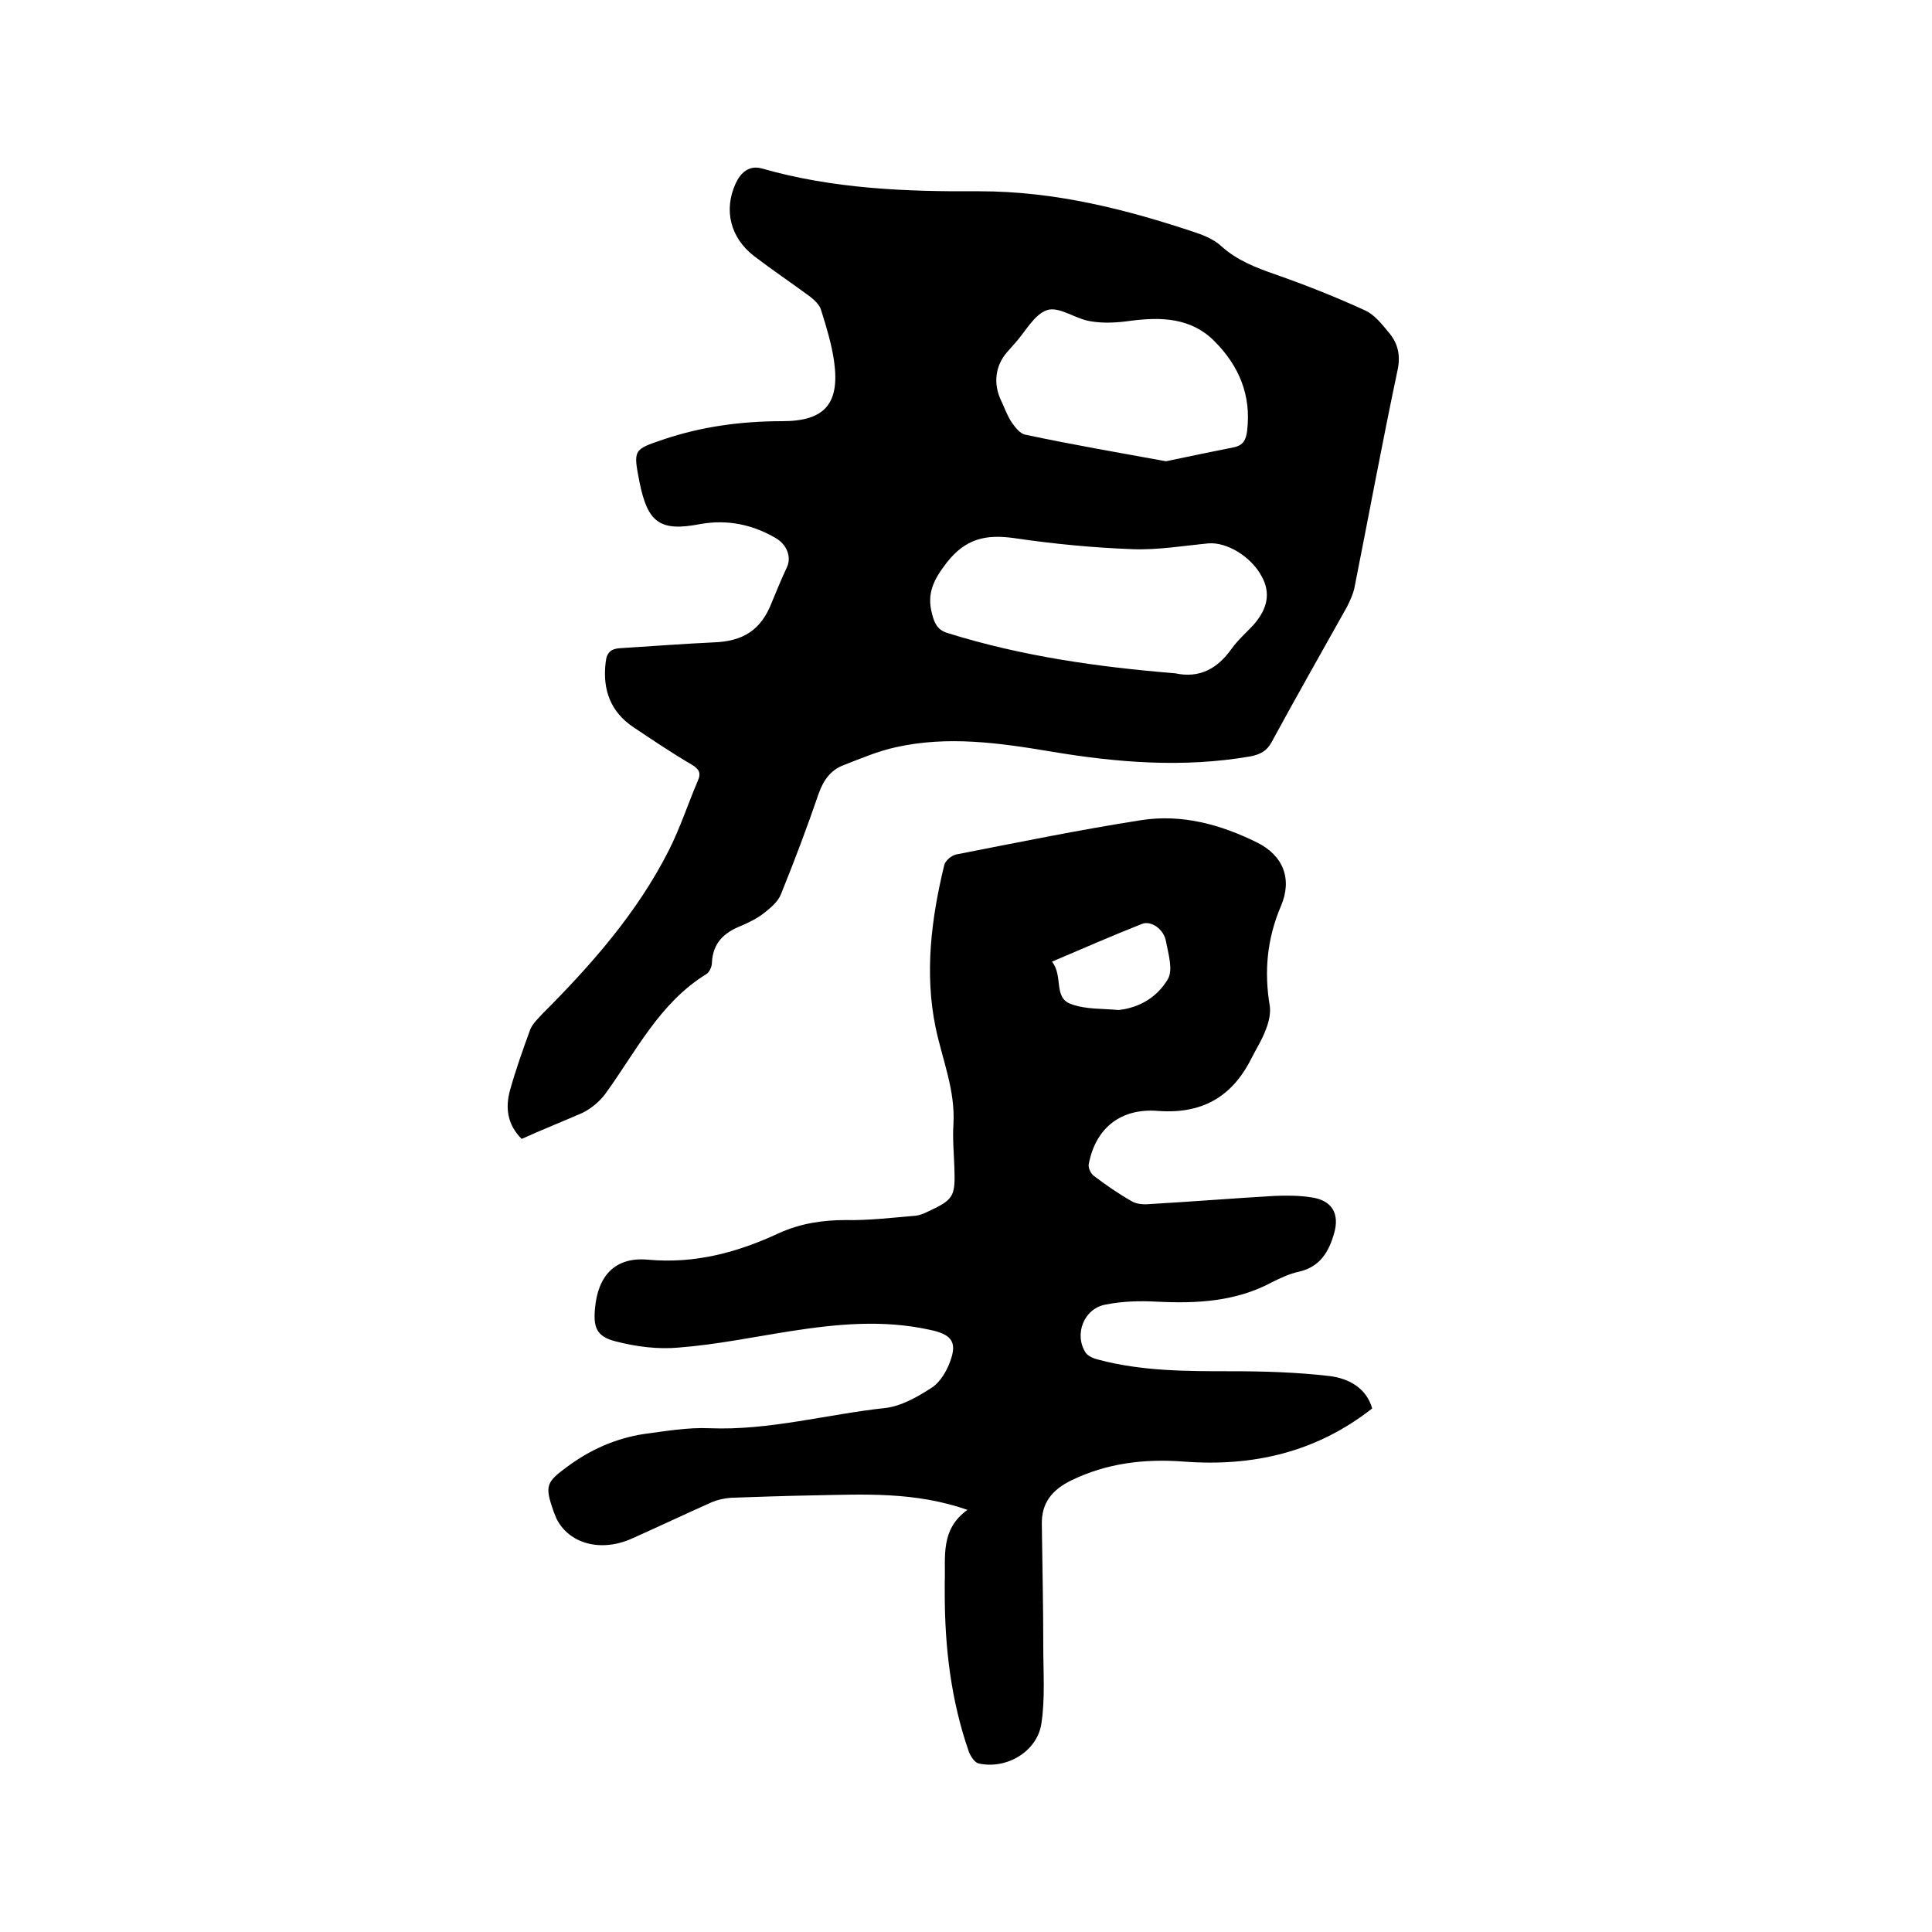
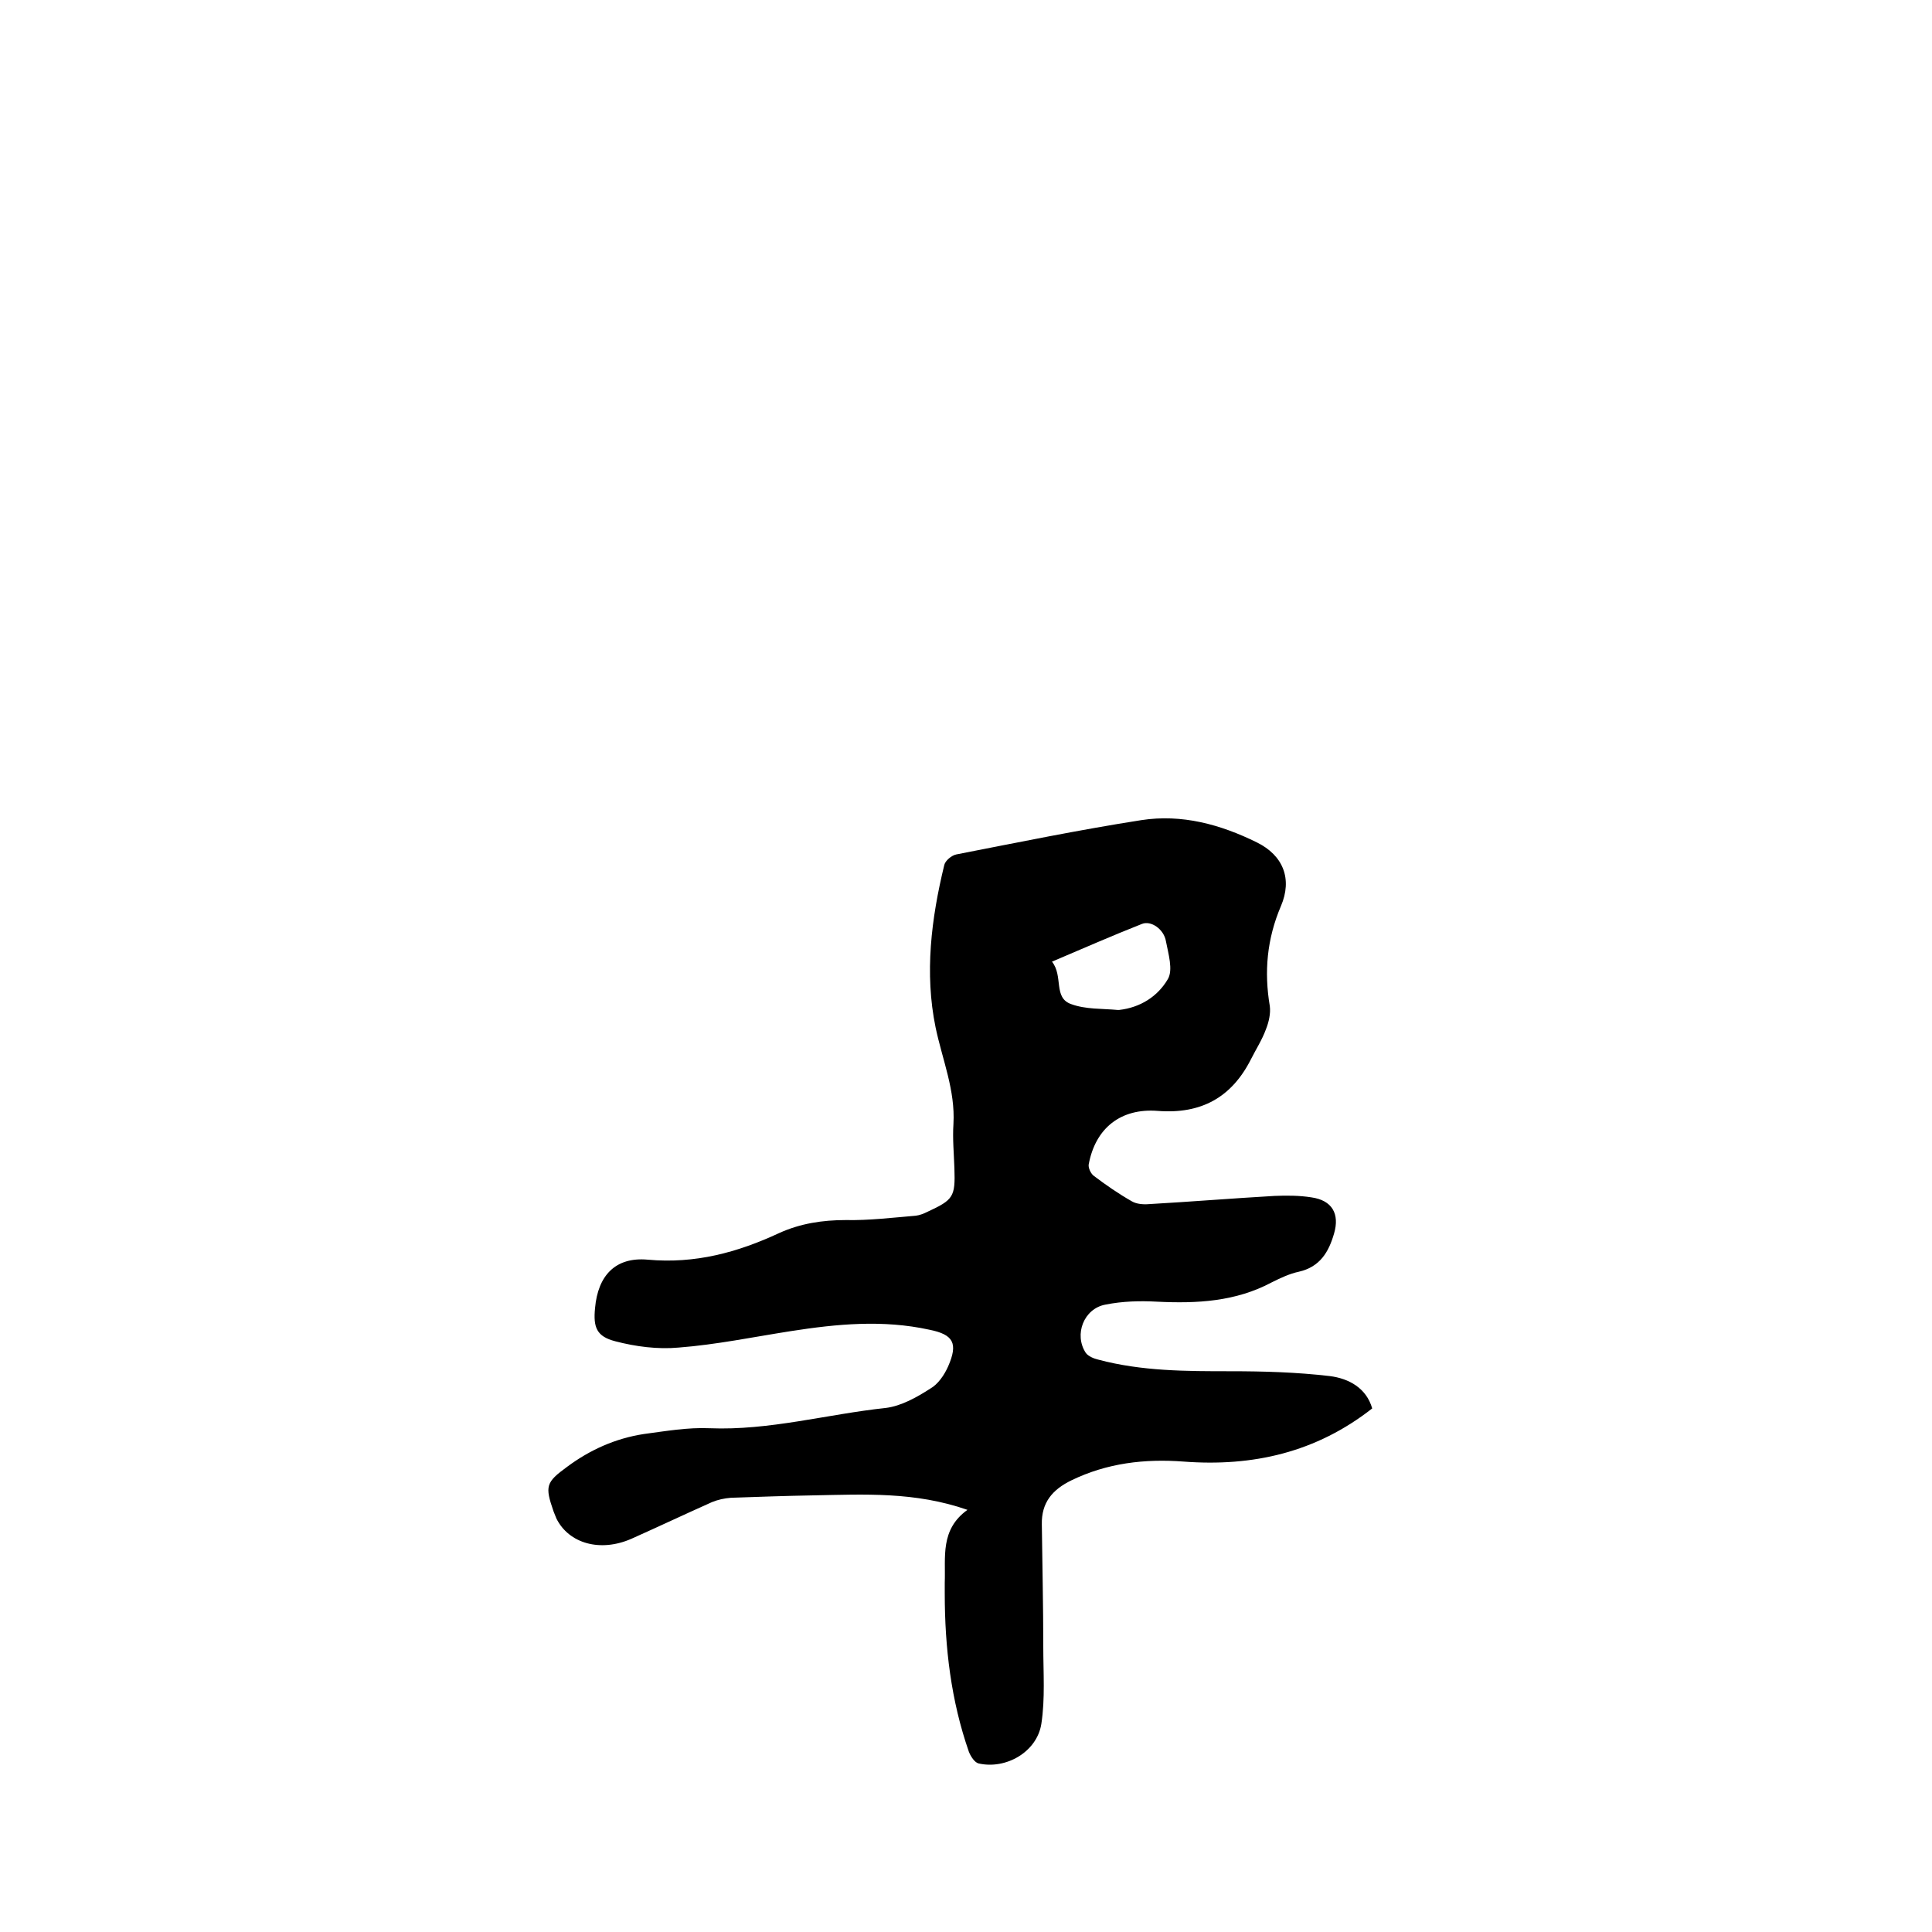
<svg xmlns="http://www.w3.org/2000/svg" enable-background="new 0 0 400 400" viewBox="0 0 400 400">
-   <path d="m108 235.8c-3-3-3.4-6.5-2.4-10.1 1.2-4.3 2.7-8.5 4.2-12.6.5-1.2 1.6-2.2 2.5-3.2 10.1-10.1 19.6-20.9 26.1-33.7 2.4-4.7 4-9.7 6.1-14.6.7-1.6.2-2.4-1.3-3.3-4.1-2.4-8.1-5.1-12-7.7-4.8-3.2-6.5-7.8-5.8-13.5.2-2 1.1-2.8 3-2.9 6.4-.4 12.9-.9 19.3-1.2 6.2-.2 9.9-2.6 12.1-8.3 1-2.4 2-4.9 3.1-7.2 1-2.1.1-4.7-2.3-6.1-4.8-2.8-10-3.9-15.6-2.9-8.3 1.6-10.9-.2-12.6-8.7-1.3-6.7-1.3-6.7 4.9-8.8 8-2.7 16.2-3.8 24.7-3.8 8.7 0 11.9-3.6 10.7-12.3-.5-3.6-1.6-7.2-2.7-10.7-.3-1.1-1.4-2.1-2.3-2.8-3.8-2.8-7.8-5.5-11.6-8.4-4.9-3.8-6.3-9.5-3.8-15 1-2.2 2.8-3.9 5.5-3.1 14.7 4.2 29.8 4.8 45 4.7 15.6 0 30.3 3.7 44.9 8.6 1.8.6 3.8 1.5 5.2 2.8 3.2 2.9 7.1 4.4 11.1 5.8 6.3 2.2 12.6 4.7 18.7 7.5 1.9.9 3.4 2.8 4.8 4.5 1.8 2.1 2.5 4.5 1.9 7.6-3.2 15.1-6 30.3-9 45.4-.3 1.3-.9 2.6-1.5 3.8-5.2 9.3-10.5 18.6-15.6 28-1 1.9-2.4 2.6-4.4 3-13.9 2.4-27.6 1.3-41.3-1-10.7-1.8-21.4-3.3-32.1-.9-3.7.8-7.2 2.3-10.8 3.7-2.7 1-4.2 3.1-5.2 5.9-2.4 7-5 13.9-7.8 20.8-.6 1.6-2.2 2.9-3.6 4s-3.1 1.9-4.7 2.6c-3.5 1.4-5.8 3.5-6 7.6 0 .8-.5 2-1.2 2.4-9.7 6-14.5 16-20.9 24.8-1.2 1.6-2.9 3-4.7 3.9-4.1 1.8-8.4 3.5-12.6 5.4zm135.3-96.4c5.1 1.1 8.8-1 11.7-5.1 1.3-1.8 3-3.3 4.5-4.9 3-3.4 3.6-6.7 1.7-10.1-2.2-4.1-7.2-7.1-11-6.8-5.2.5-10.5 1.4-15.7 1.2-8.2-.3-16.5-1.1-24.6-2.3-5.8-.8-10 .1-13.9 5.1-2.7 3.5-4.2 6.4-3 10.7.5 2 1.2 3.3 3.3 3.9 15.4 4.8 31.1 7 47 8.3zm-1.9-43.9c5.2-1.1 9.6-2 14.1-2.9 1.9-.4 2.5-1.6 2.7-3.4.9-7.4-1.7-13.5-6.8-18.6-4.8-4.8-10.9-5-17.2-4.2-2.8.4-5.7.6-8.5.1-3.1-.5-6.4-3.1-8.9-2.3-2.7.9-4.5 4.5-6.7 6.9-.5.6-1 1.1-1.5 1.7-2.6 2.9-3 6.7-1.3 10.2.7 1.5 1.3 3.2 2.2 4.5.7 1 1.7 2.3 2.8 2.5 9.9 2.1 19.8 3.8 29.1 5.5z" />
  <path d="m200.3 312.6c-10.9-3.8-21.4-3.2-31.9-3-5.7.1-11.4.3-17.1.5-1.3.1-2.7.4-3.9.9-5.6 2.5-11.1 5.1-16.7 7.6-6.4 2.8-12.9 1-15.5-4.2-.2-.5-.4-1-.6-1.5-1.8-5.2-1.6-6 2.8-9.2 4.7-3.5 10-5.9 15.9-6.8 4.5-.6 9.1-1.4 13.6-1.2 12.4.5 24.3-2.9 36.5-4.2 3.2-.4 6.4-2.2 9.2-4 1.6-.9 2.9-2.8 3.7-4.6 2.1-4.8 1.1-6.6-3.9-7.6-9.6-2.1-19.1-1.2-28.7.3-7.7 1.2-15.4 2.8-23.2 3.4-4.3.4-8.9-.2-13.1-1.3-3.9-1-4.6-2.9-4.2-6.9.6-6.7 4.2-10.6 10.9-10 9.8.9 18.6-1.5 27.2-5.5 4.4-2 9-2.7 13.8-2.7 4.8.1 9.7-.5 14.5-.9.8-.1 1.6-.4 2.4-.8 5.4-2.5 5.8-3.1 5.6-9-.1-3.1-.4-6.1-.2-9.2.4-7-2.3-13.3-3.7-20-2.3-11.2-.9-22.5 1.8-33.6.2-.9 1.5-2 2.5-2.2 12.8-2.5 25.5-5.1 38.3-7.1 8.4-1.3 16.4.9 23.9 4.6 5.5 2.7 7.4 7.6 5 13.2-2.9 6.8-3.5 13.6-2.3 20.7.2 1.5-.2 3.3-.8 4.8-.8 2.2-2.1 4.2-3.1 6.2-4 7.9-10.3 11.4-19.3 10.7-7.6-.6-12.9 3.5-14.3 11.1-.1.7.4 1.8 1 2.3 2.5 1.9 5.1 3.7 7.9 5.3 1 .6 2.4.7 3.6.6 8.7-.5 17.3-1.2 26-1.7 2.5-.1 5.1-.1 7.6.3 4.3.6 5.9 3.4 4.7 7.5-1.1 3.8-2.9 6.9-7.3 7.9-1.9.4-3.8 1.3-5.6 2.2-7.5 4-15.5 4.4-23.7 4-3.6-.2-7.2-.1-10.7.6-4.5.8-6.6 6.2-4.1 10 .5.7 1.7 1.2 2.6 1.4 9 2.4 18.2 2.4 27.4 2.4 6.8 0 13.7.2 20.5 1 4 .5 7.6 2.5 8.8 6.7-11.6 9.1-24.7 12.1-39.1 11-8-.6-15.8.3-23.2 3.9-3.9 1.9-6.2 4.6-6.1 9.1.1 8.4.3 16.9.3 25.3 0 5.4.4 10.8-.4 16-.9 5.8-7.3 9.5-13 8.2-.8-.2-1.6-1.4-2-2.4-3.7-10.6-5-21.6-5-32.8 0-.7 0-1.5 0-2.2.2-5.3-1-11 4.7-15.1zm17.5-113.5c2.4 3 .2 7.5 4 8.8 3 1.1 6.4.9 9.6 1.2h.3c4.4-.5 8-2.8 10.1-6.4 1.1-1.9.1-5.2-.4-7.8-.4-2.5-3.1-4.4-5-3.6-6.1 2.4-12 5-18.6 7.8z" />
</svg>